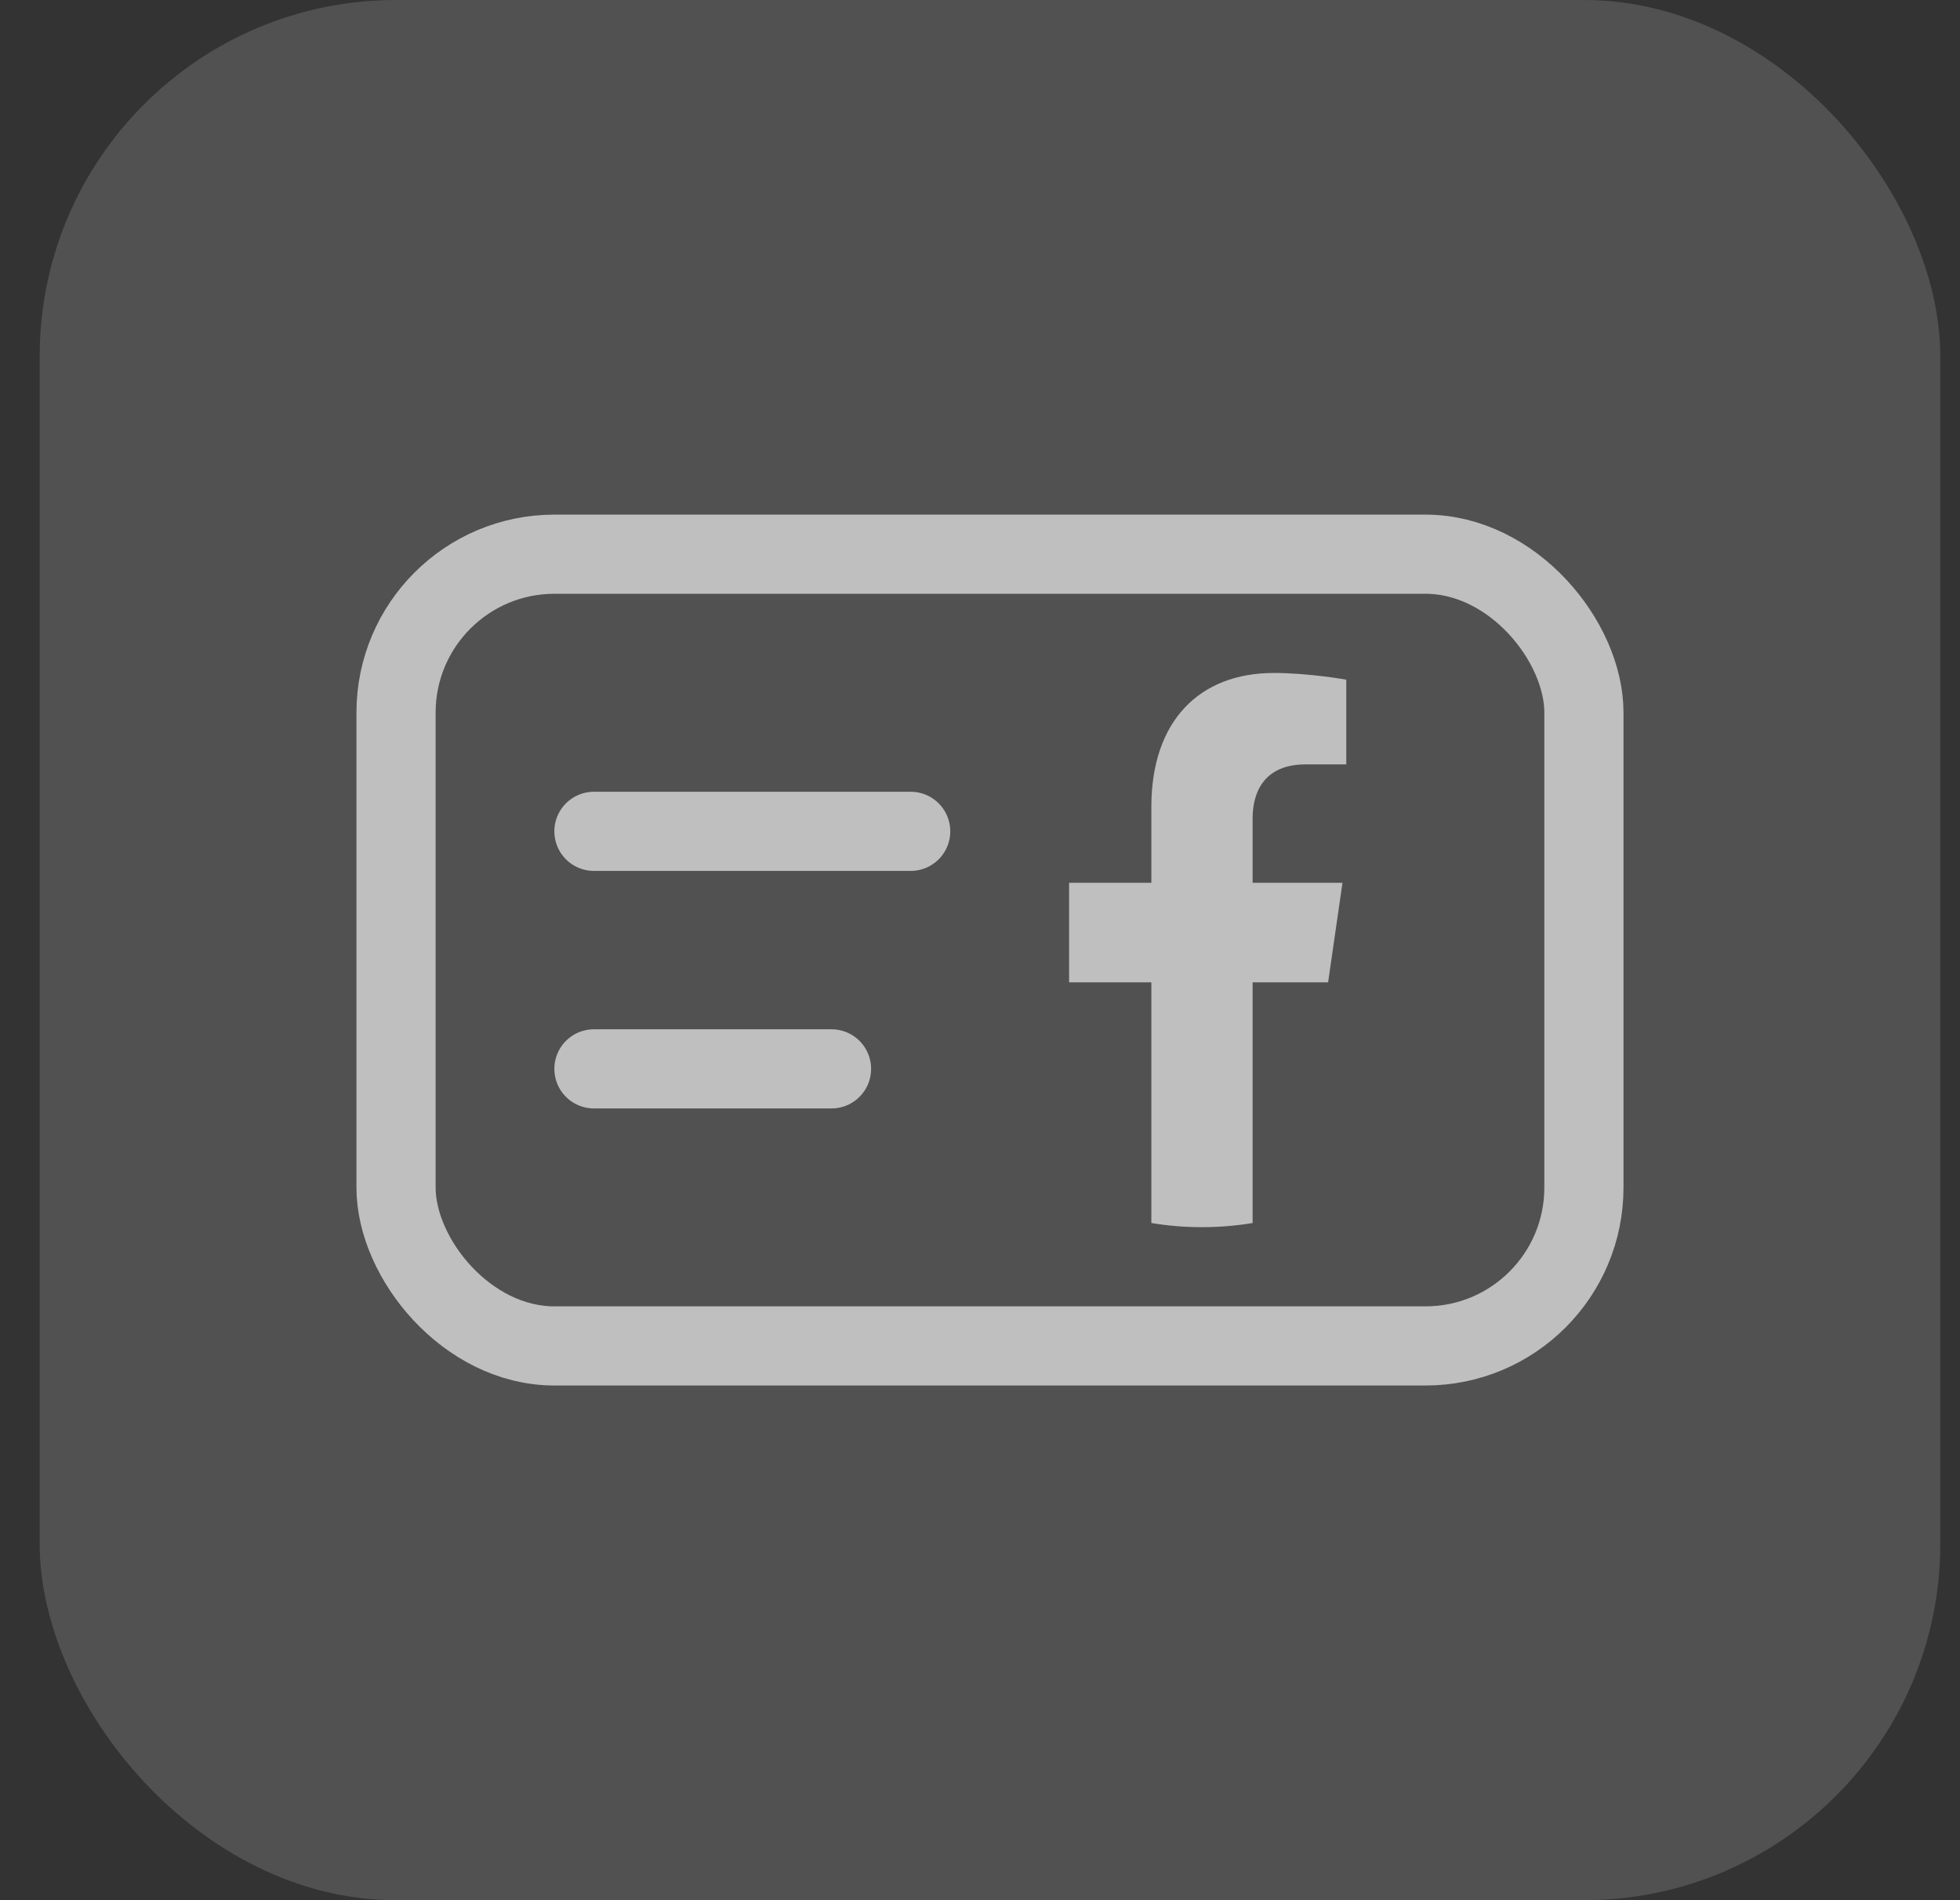
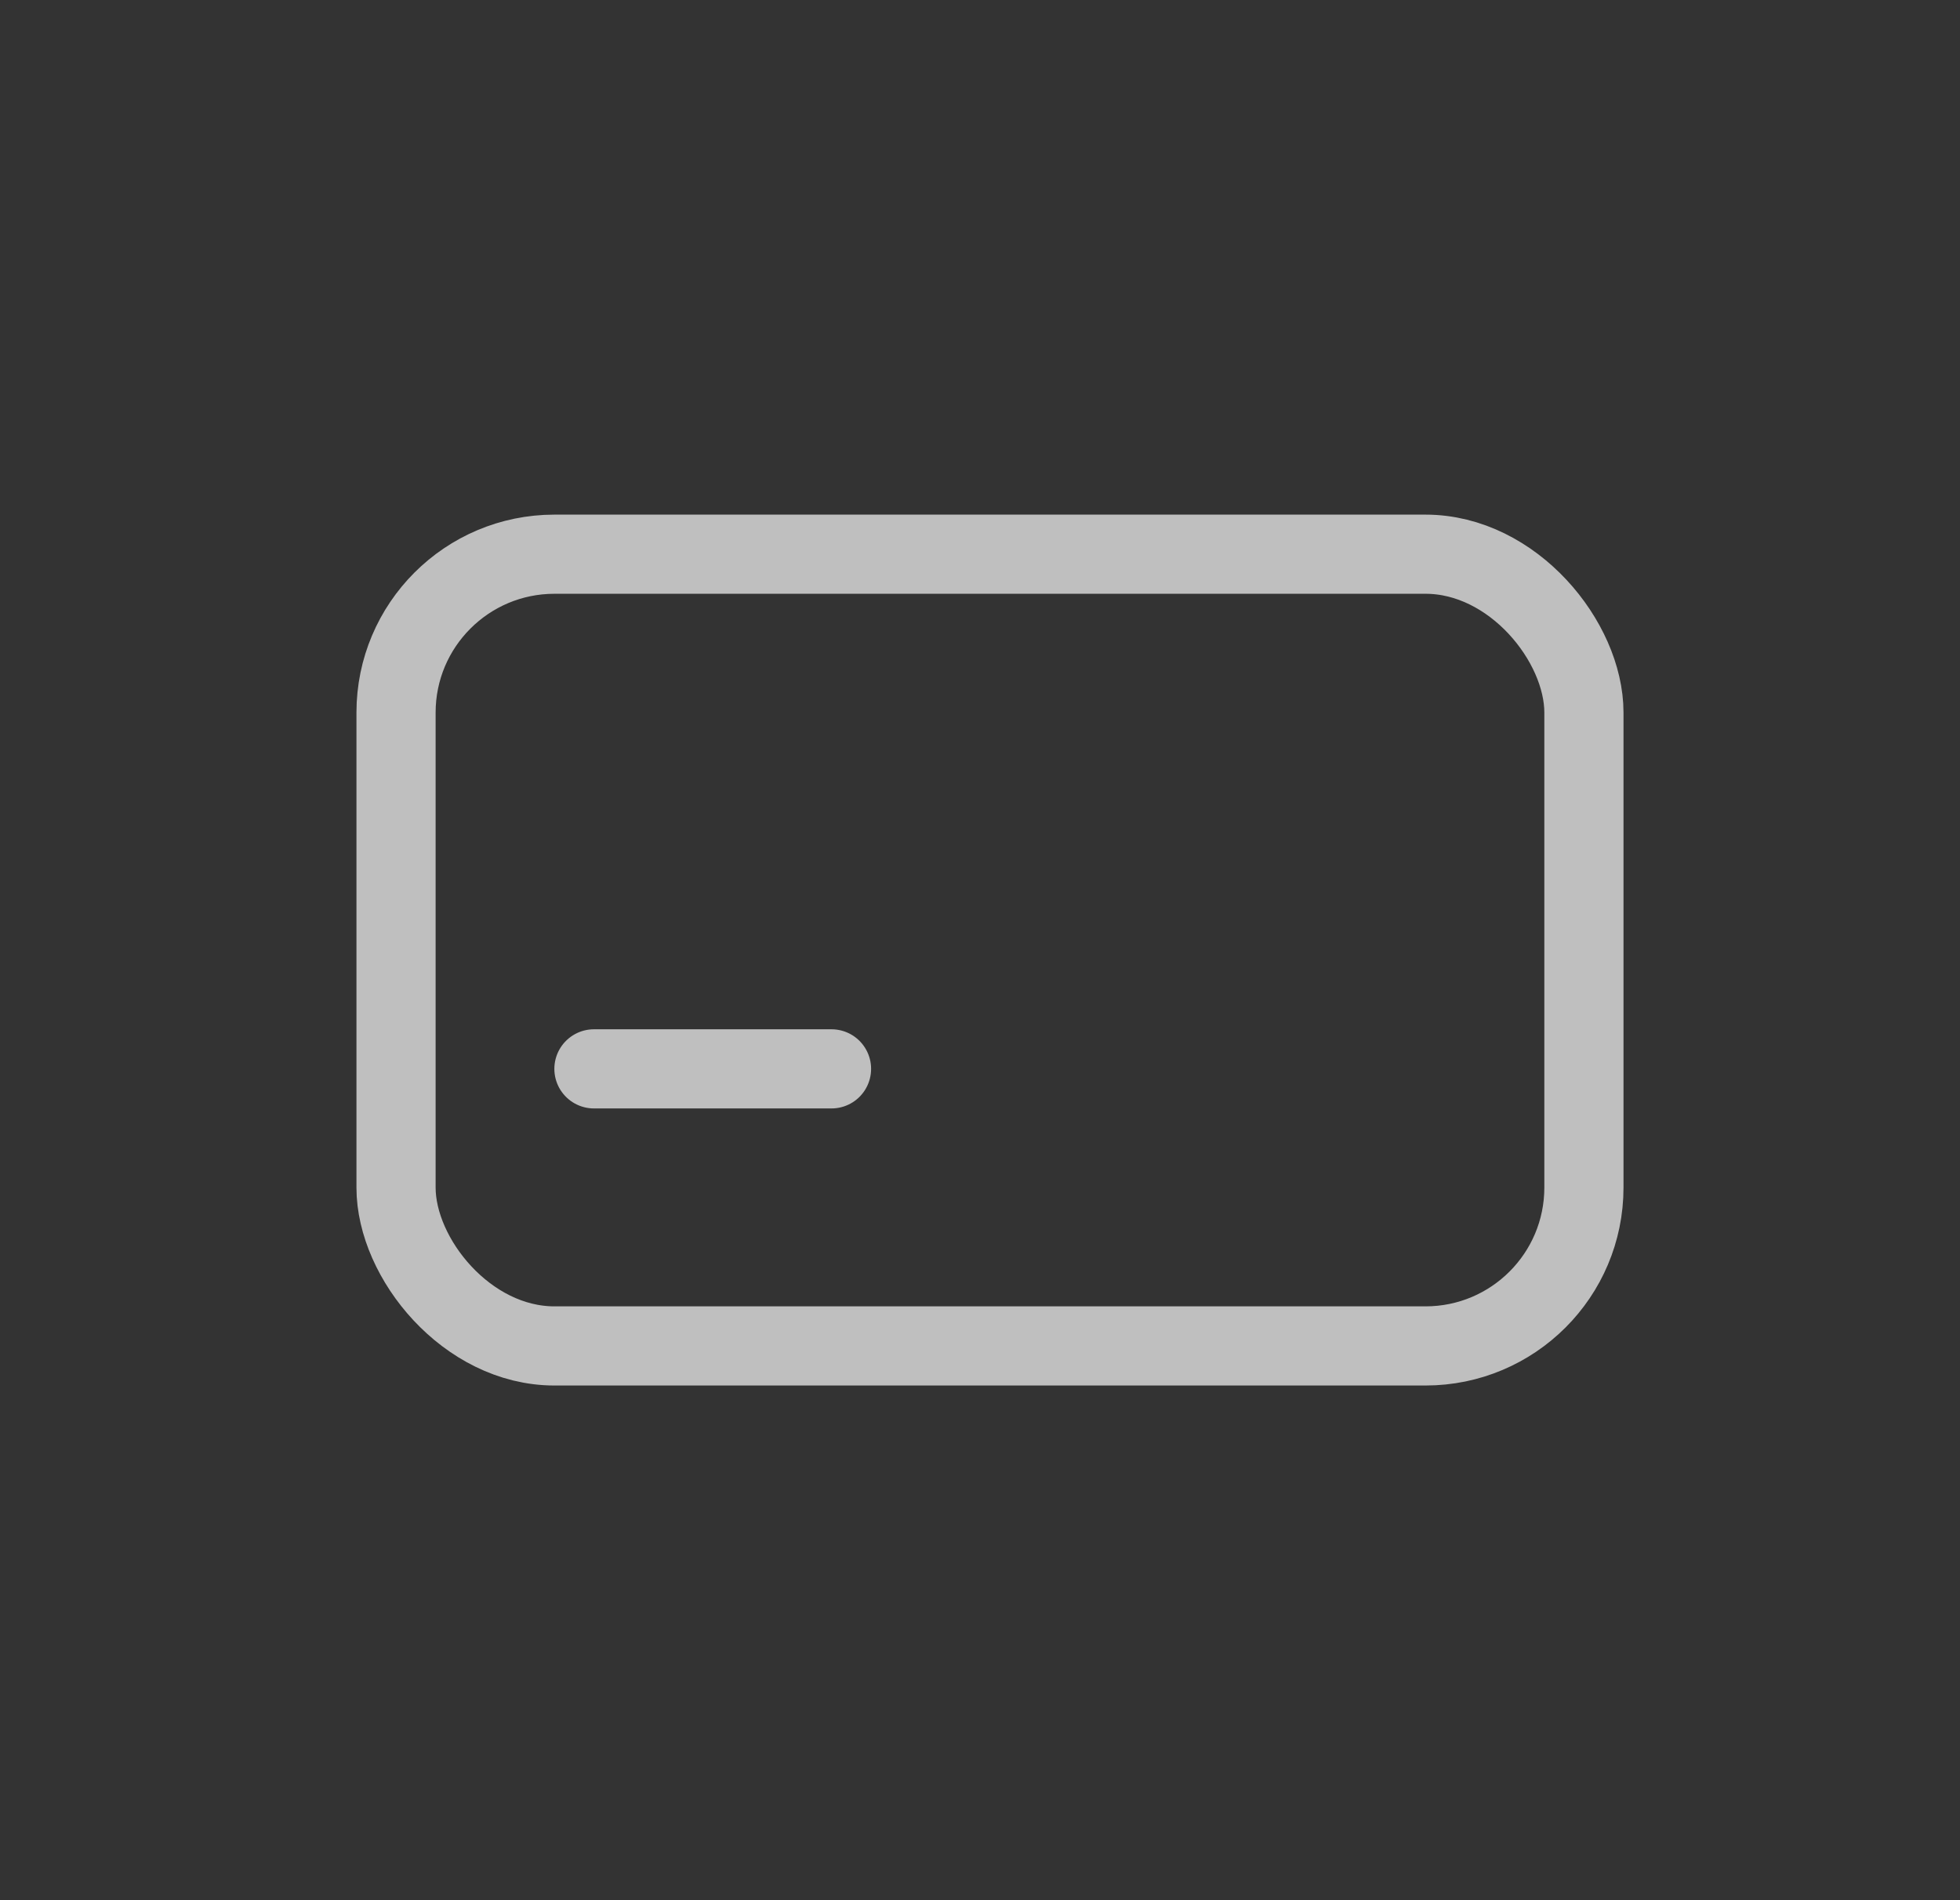
<svg xmlns="http://www.w3.org/2000/svg" width="33" height="32" viewBox="0 0 33 32" fill="none">
  <rect x="0" y="0" width="33" height="32" fill="#333333" stroke="none" />
-   <rect x="0.668" width="32" height="32" rx="6" fill="white" fill-opacity="0.15" />
  <rect x="6.668" y="9.333" width="20" height="13.333" rx="2.667" stroke="#BFBFBF" stroke-width="1.333" />
-   <path d="M22.361 16.543L22.603 14.867H21.09V13.78C21.09 13.321 21.301 12.873 21.978 12.873H22.667V11.446C22.667 11.446 22.042 11.333 21.446 11.333C20.199 11.333 19.385 12.136 19.385 13.589V14.867H18V16.543H19.385V18.57V20.596C19.663 20.643 19.948 20.666 20.237 20.666C20.527 20.666 20.812 20.643 21.09 20.596V16.543H22.361Z" fill="#BFBFBF" />
  <path d="M10 18H14" stroke="#BFBFBF" stroke-width="1.333" stroke-linecap="round" />
-   <path d="M10 14H15.333" stroke="#BFBFBF" stroke-width="1.333" stroke-linecap="round" />
</svg>